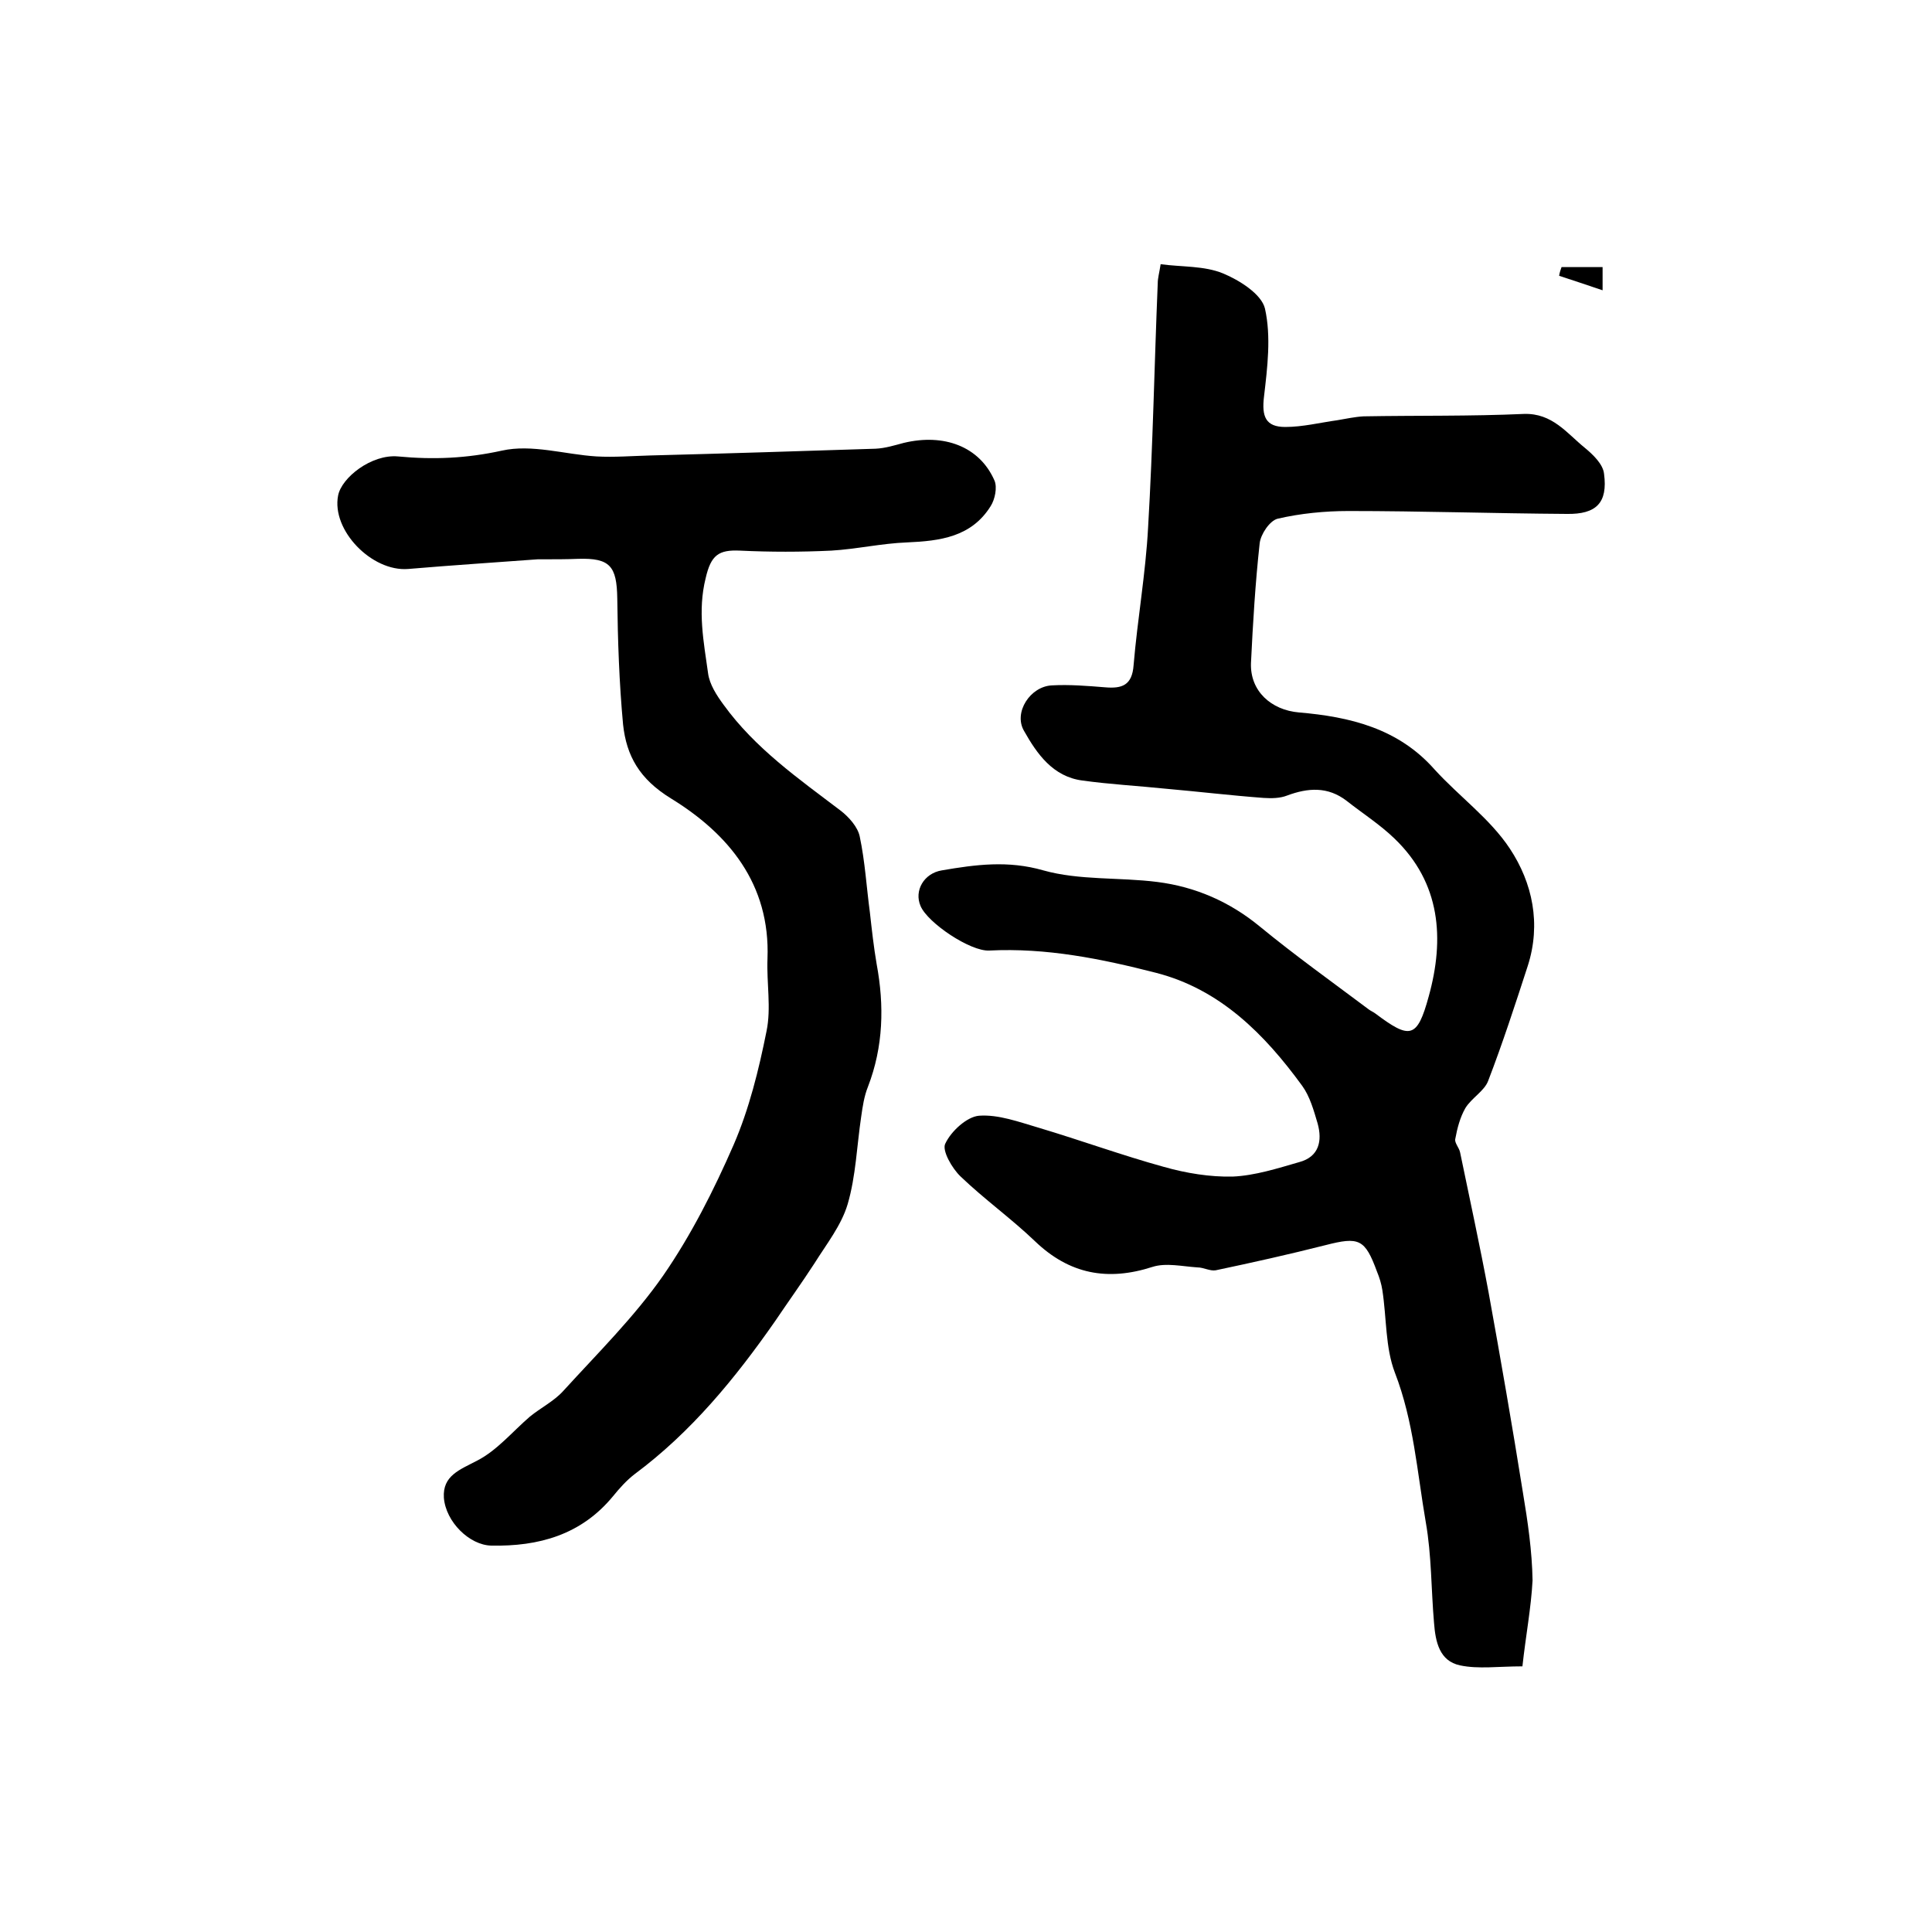
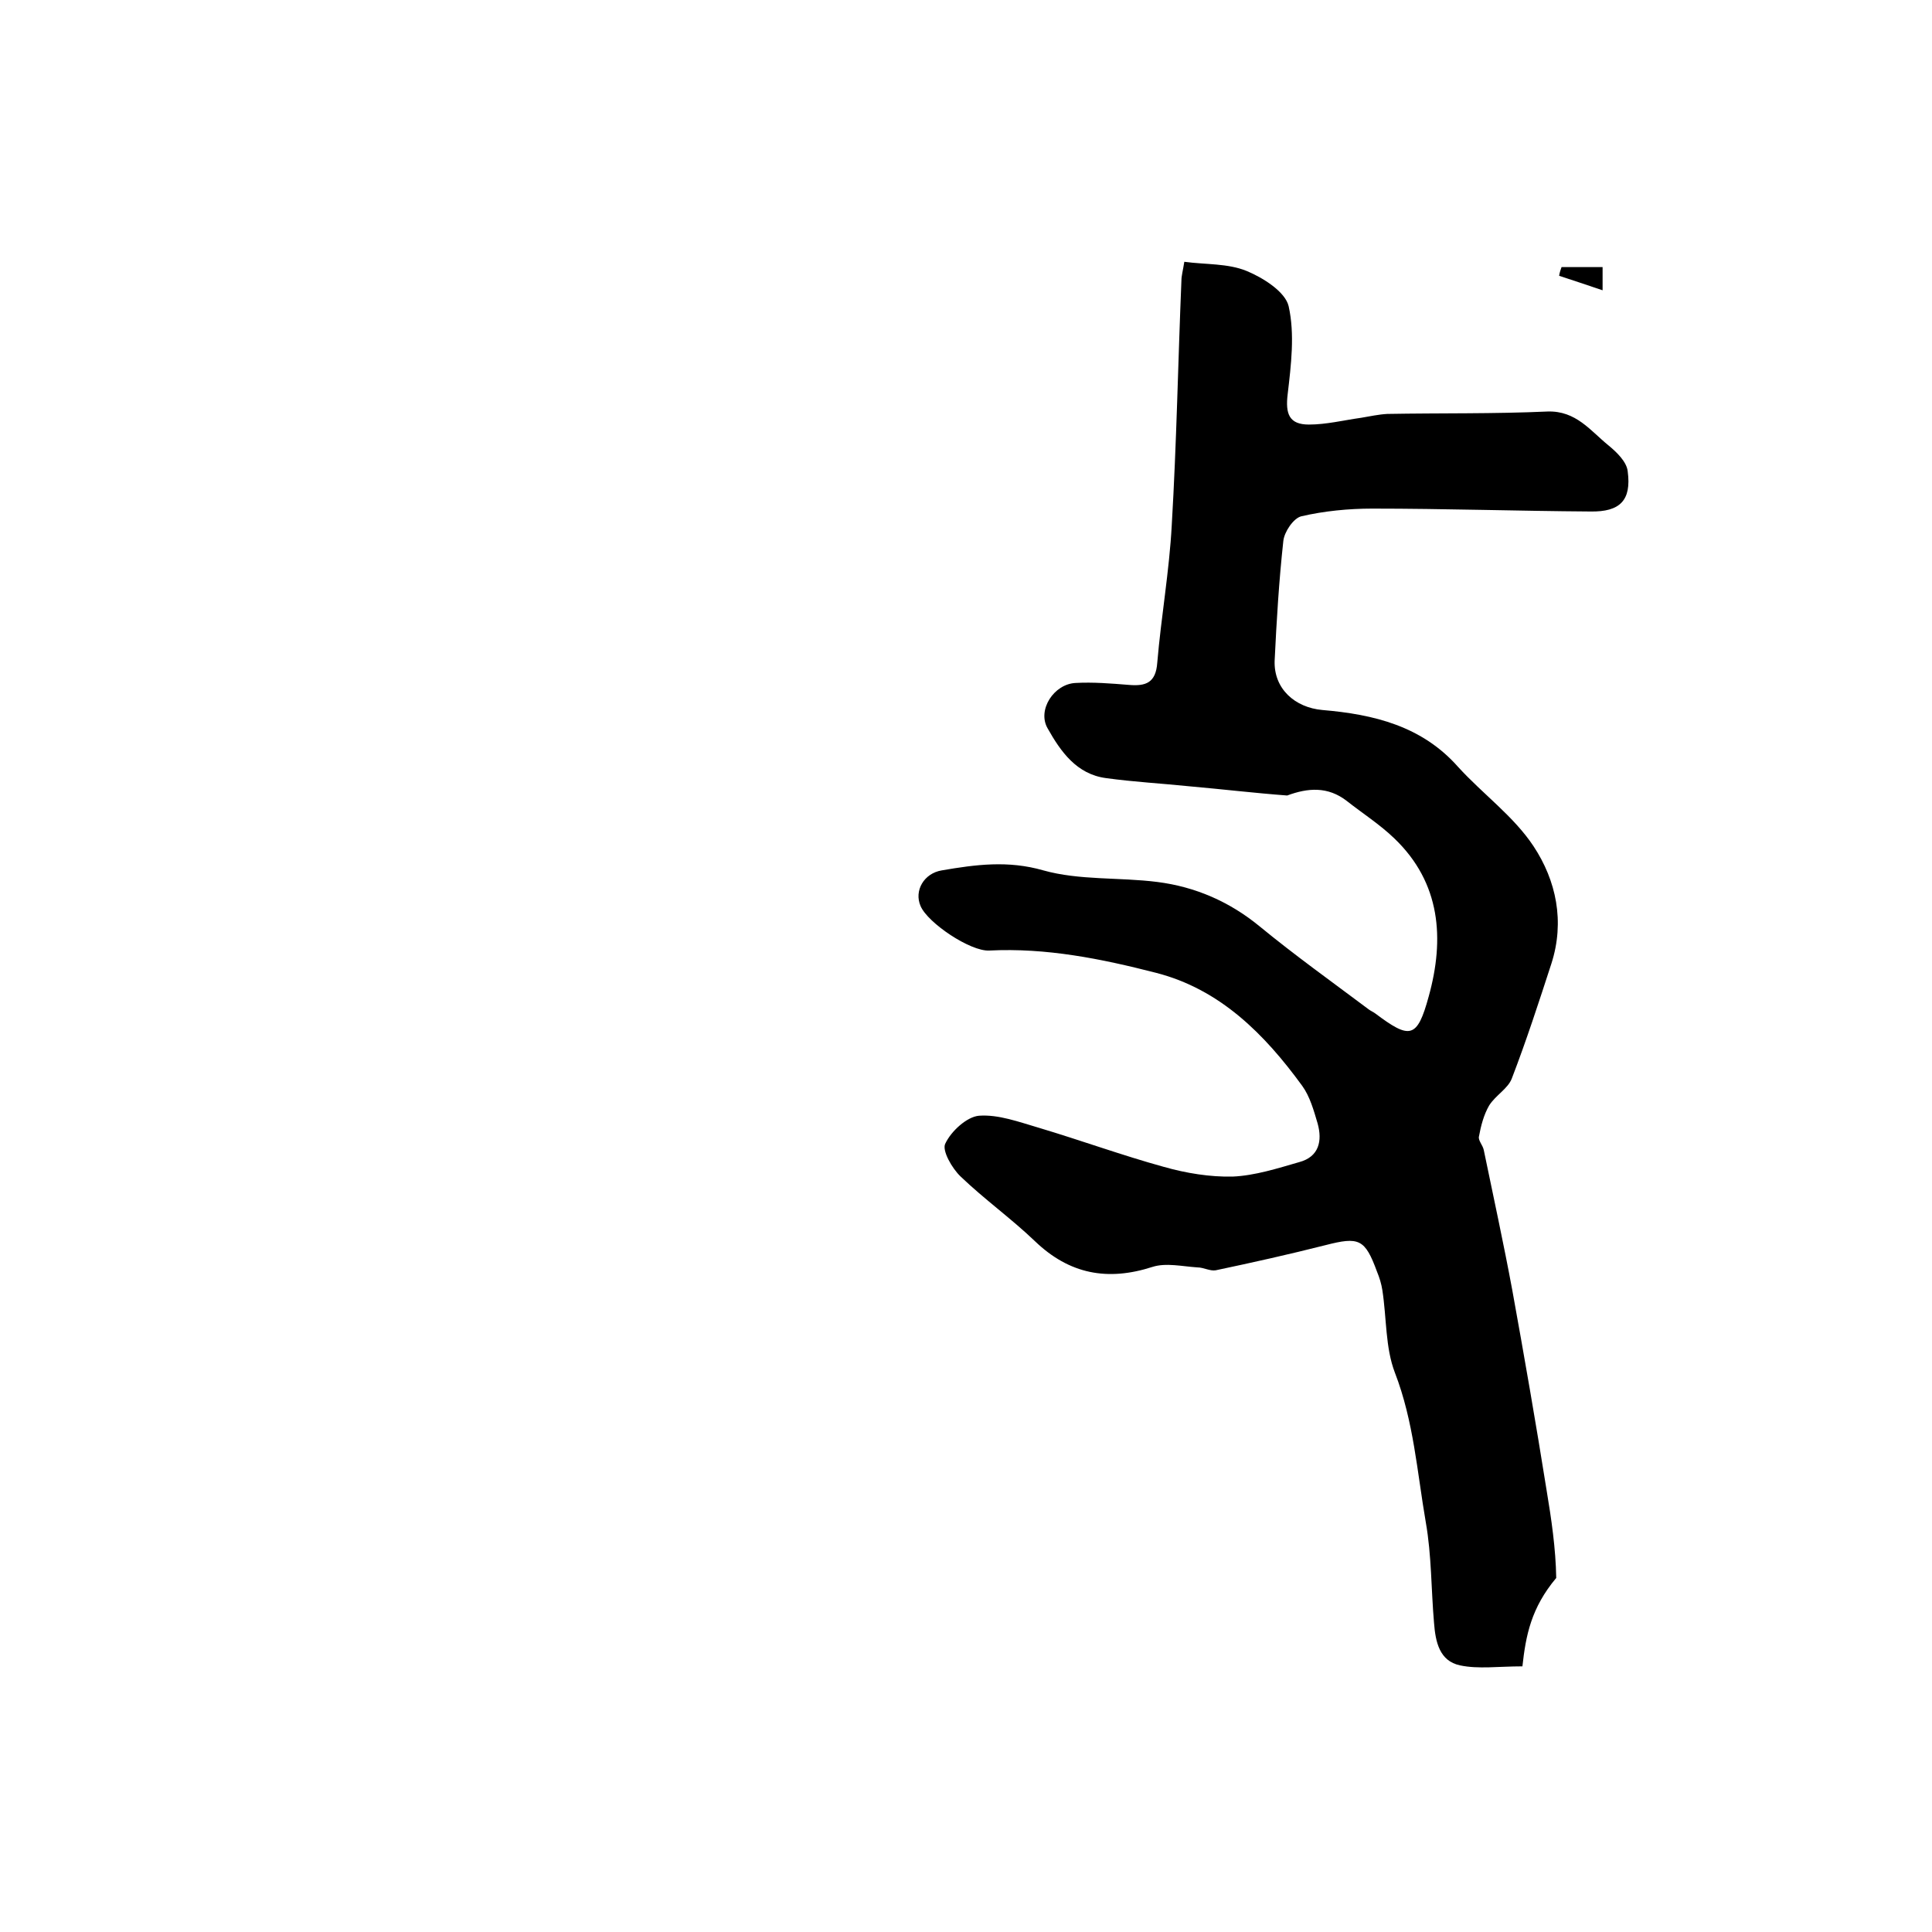
<svg xmlns="http://www.w3.org/2000/svg" version="1.1" id="图层_1" x="0px" y="0px" viewBox="0 0 400 400" style="enable-background:new 0 0 400 400;" xml:space="preserve">
  <style type="text/css">
	.st0{fill:#FFFFFF;}
</style>
  <g>
-     <path d="M315.2,345c-5,0-9.1,0.6-12.9-0.2c-4.3-0.9-5.1-4.9-5.4-8.8c-0.6-6.9-0.5-14-1.7-20.8c-1.8-10.4-2.5-20.9-6.4-31   c-2-5.2-1.7-11.3-2.6-17.1c-0.2-1.3-0.6-2.6-1.1-3.8c-2.5-6.8-3.7-7.3-10.7-5.5c-7.5,1.9-15.1,3.6-22.7,5.2   c-1.2,0.2-2.5-0.6-3.8-0.6c-3.1-0.2-6.5-1-9.3-0.1c-9.3,3-17.2,1.5-24.3-5.3c-4.9-4.7-10.5-8.7-15.4-13.4c-1.8-1.7-3.9-5.4-3.2-6.8   c1.2-2.6,4.5-5.6,7-5.8c4-0.3,8.3,1.3,12.4,2.5c8.7,2.6,17.2,5.7,25.9,8.1c4.6,1.3,9.5,2.1,14.2,2c4.6-0.2,9.3-1.7,13.8-3   c4.1-1.1,4.8-4.4,3.8-8c-0.8-2.7-1.6-5.6-3.2-7.8c-7.8-10.7-17-20-30.3-23.4c-11.3-2.9-22.7-5.2-34.5-4.6   c-3.9,0.2-12.7-5.7-14.2-9.2c-1.4-3.2,0.7-6.8,4.4-7.4c7-1.2,13.7-2.1,21,0c7.5,2.1,15.7,1.4,23.6,2.4c7.9,1,15,4.1,21.2,9.2   c7.3,6,15,11.5,22.6,17.2c0.4,0.3,0.9,0.5,1.3,0.8c7.2,5.4,8.7,5.3,11.1-3.5c3.3-11.9,2.5-23.5-7.1-32.7c-3-2.9-6.6-5.2-9.9-7.8   c-3.9-3-8-2.7-12.3-1.1c-1.5,0.6-3.3,0.6-4.9,0.5c-6.7-0.5-13.4-1.3-20.2-1.9c-5.8-0.6-11.5-0.9-17.3-1.7   c-6.1-0.8-9.4-5.5-12.1-10.3c-2.2-3.8,1.3-9.2,5.8-9.4c3.6-0.2,7.3,0.1,11,0.4c3.5,0.3,5.6-0.4,5.9-4.6c0.8-9.5,2.5-19,3-28.5   c1-16.9,1.3-33.8,2-50.6c0-1,0.3-2,0.6-3.9c4.4,0.6,9,0.3,12.9,1.9c3.4,1.4,8,4.3,8.7,7.3c1.3,5.8,0.5,12.2-0.2,18.2   c-0.5,4.1,0.3,6.3,4.4,6.3c3.6,0,7.2-0.9,10.8-1.4c1.8-0.3,3.6-0.7,5.4-0.8c11.1-0.2,22.1,0,33.2-0.5c5.9-0.2,8.9,4,12.6,7   c1.7,1.4,3.8,3.4,4,5.4c0.8,6-1.6,8.4-7.7,8.3c-15.1-0.1-30.1-0.6-45.2-0.6c-4.9,0-10,0.5-14.7,1.6c-1.6,0.4-3.5,3.2-3.7,5.1   c-0.9,8.2-1.4,16.5-1.8,24.8c-0.2,5.8,4.2,9.7,9.9,10.2c10.6,0.9,20.6,3.3,28.1,11.8c5.1,5.6,11.5,10.2,15.6,16.4   c4.7,7.1,6.5,15.6,3.7,24.3c-2.6,8-5.2,16-8.2,23.8c-0.8,2.1-3.4,3.5-4.7,5.6c-1.1,1.9-1.7,4.2-2.1,6.4c-0.2,0.8,0.8,1.8,1,2.8   c2,9.7,4.1,19.3,5.9,29c2.5,13.8,4.9,27.6,7.1,41.4c1,6,1.9,12.1,2,18.2C317,332.9,315.9,338.6,315.2,345z" />
-     <path d="M111.3,115.8c-8,0.6-17.4,1.2-26.8,2c-7.5,0.6-15.9-8-14.5-15.2c0.7-3.7,6.9-8.6,12.4-8.1c7.4,0.7,14.2,0.4,21.5-1.2   c6.2-1.4,13.1,0.8,19.6,1.2c3.7,0.2,7.4-0.1,11.1-0.2c15.6-0.4,31.2-0.9,46.7-1.4c2-0.1,3.9-0.7,5.8-1.2c8.3-2,15.7,0.7,18.8,7.8   c0.6,1.4,0.1,3.9-0.8,5.3c-4,6.4-10.5,7.2-17.3,7.5c-5.3,0.2-10.5,1.4-15.7,1.7c-6.3,0.3-12.6,0.3-18.9,0c-4.4-0.2-6,0.9-7.1,5.7   c-1.7,6.8-0.4,13.2,0.5,19.7c0.3,2.3,1.8,4.6,3.2,6.5c6.5,9,15.5,15.3,24.2,21.9c1.7,1.3,3.6,3.4,4,5.4c1.1,5.2,1.4,10.5,2.1,15.7   c0.4,3.6,0.8,7.2,1.4,10.7c1.6,8.6,1.4,17.1-1.8,25.4c-0.8,2-1.1,4.1-1.4,6.2c-0.9,6-1.1,12.3-2.8,18.1c-1.3,4.4-4.4,8.3-6.9,12.3   c-2.6,4-5.4,7.9-8.1,11.9c-8.3,11.9-17.4,23-29.1,31.7c-1.7,1.3-3.2,3-4.5,4.6c-6.6,8-15.4,10.4-25.2,10.2   c-4.5-0.1-9.4-4.9-9.8-9.9c-0.3-4.6,3.3-5.8,6.9-7.7c4.1-2.1,7.3-6,10.9-9.1c2.2-1.8,5-3.2,6.9-5.3c7.1-7.8,14.7-15.3,20.7-23.9   c5.8-8.4,10.5-17.7,14.6-27.1c3.2-7.4,5.2-15.5,6.8-23.5c1-4.8,0-10,0.2-15c0.6-15.5-8.1-25.9-20-33.2c-6.5-4-9.2-8.8-9.9-15.3   c-0.8-8.6-1.1-17.4-1.2-26.1c-0.1-6.7-1.5-8.4-8.1-8.2C117.3,115.8,115,115.8,111.3,115.8z" />
+     <path d="M315.2,345c-5,0-9.1,0.6-12.9-0.2c-4.3-0.9-5.1-4.9-5.4-8.8c-0.6-6.9-0.5-14-1.7-20.8c-1.8-10.4-2.5-20.9-6.4-31   c-2-5.2-1.7-11.3-2.6-17.1c-0.2-1.3-0.6-2.6-1.1-3.8c-2.5-6.8-3.7-7.3-10.7-5.5c-7.5,1.9-15.1,3.6-22.7,5.2   c-1.2,0.2-2.5-0.6-3.8-0.6c-3.1-0.2-6.5-1-9.3-0.1c-9.3,3-17.2,1.5-24.3-5.3c-4.9-4.7-10.5-8.7-15.4-13.4c-1.8-1.7-3.9-5.4-3.2-6.8   c1.2-2.6,4.5-5.6,7-5.8c4-0.3,8.3,1.3,12.4,2.5c8.7,2.6,17.2,5.7,25.9,8.1c4.6,1.3,9.5,2.1,14.2,2c4.6-0.2,9.3-1.7,13.8-3   c4.1-1.1,4.8-4.4,3.8-8c-0.8-2.7-1.6-5.6-3.2-7.8c-7.8-10.7-17-20-30.3-23.4c-11.3-2.9-22.7-5.2-34.5-4.6   c-3.9,0.2-12.7-5.7-14.2-9.2c-1.4-3.2,0.7-6.8,4.4-7.4c7-1.2,13.7-2.1,21,0c7.5,2.1,15.7,1.4,23.6,2.4c7.9,1,15,4.1,21.2,9.2   c7.3,6,15,11.5,22.6,17.2c0.4,0.3,0.9,0.5,1.3,0.8c7.2,5.4,8.7,5.3,11.1-3.5c3.3-11.9,2.5-23.5-7.1-32.7c-3-2.9-6.6-5.2-9.9-7.8   c-3.9-3-8-2.7-12.3-1.1c-6.7-0.5-13.4-1.3-20.2-1.9c-5.8-0.6-11.5-0.9-17.3-1.7   c-6.1-0.8-9.4-5.5-12.1-10.3c-2.2-3.8,1.3-9.2,5.8-9.4c3.6-0.2,7.3,0.1,11,0.4c3.5,0.3,5.6-0.4,5.9-4.6c0.8-9.5,2.5-19,3-28.5   c1-16.9,1.3-33.8,2-50.6c0-1,0.3-2,0.6-3.9c4.4,0.6,9,0.3,12.9,1.9c3.4,1.4,8,4.3,8.7,7.3c1.3,5.8,0.5,12.2-0.2,18.2   c-0.5,4.1,0.3,6.3,4.4,6.3c3.6,0,7.2-0.9,10.8-1.4c1.8-0.3,3.6-0.7,5.4-0.8c11.1-0.2,22.1,0,33.2-0.5c5.9-0.2,8.9,4,12.6,7   c1.7,1.4,3.8,3.4,4,5.4c0.8,6-1.6,8.4-7.7,8.3c-15.1-0.1-30.1-0.6-45.2-0.6c-4.9,0-10,0.5-14.7,1.6c-1.6,0.4-3.5,3.2-3.7,5.1   c-0.9,8.2-1.4,16.5-1.8,24.8c-0.2,5.8,4.2,9.7,9.9,10.2c10.6,0.9,20.6,3.3,28.1,11.8c5.1,5.6,11.5,10.2,15.6,16.4   c4.7,7.1,6.5,15.6,3.7,24.3c-2.6,8-5.2,16-8.2,23.8c-0.8,2.1-3.4,3.5-4.7,5.6c-1.1,1.9-1.7,4.2-2.1,6.4c-0.2,0.8,0.8,1.8,1,2.8   c2,9.7,4.1,19.3,5.9,29c2.5,13.8,4.9,27.6,7.1,41.4c1,6,1.9,12.1,2,18.2C317,332.9,315.9,338.6,315.2,345z" />
    <path d="M323.3,55.3c2.8,0,5.5,0,8.5,0c0,1.3,0,2.6,0,4.8c-3.3-1.1-6.2-2.1-9-3C322.9,56.4,323.1,55.9,323.3,55.3z" />
  </g>
</svg>